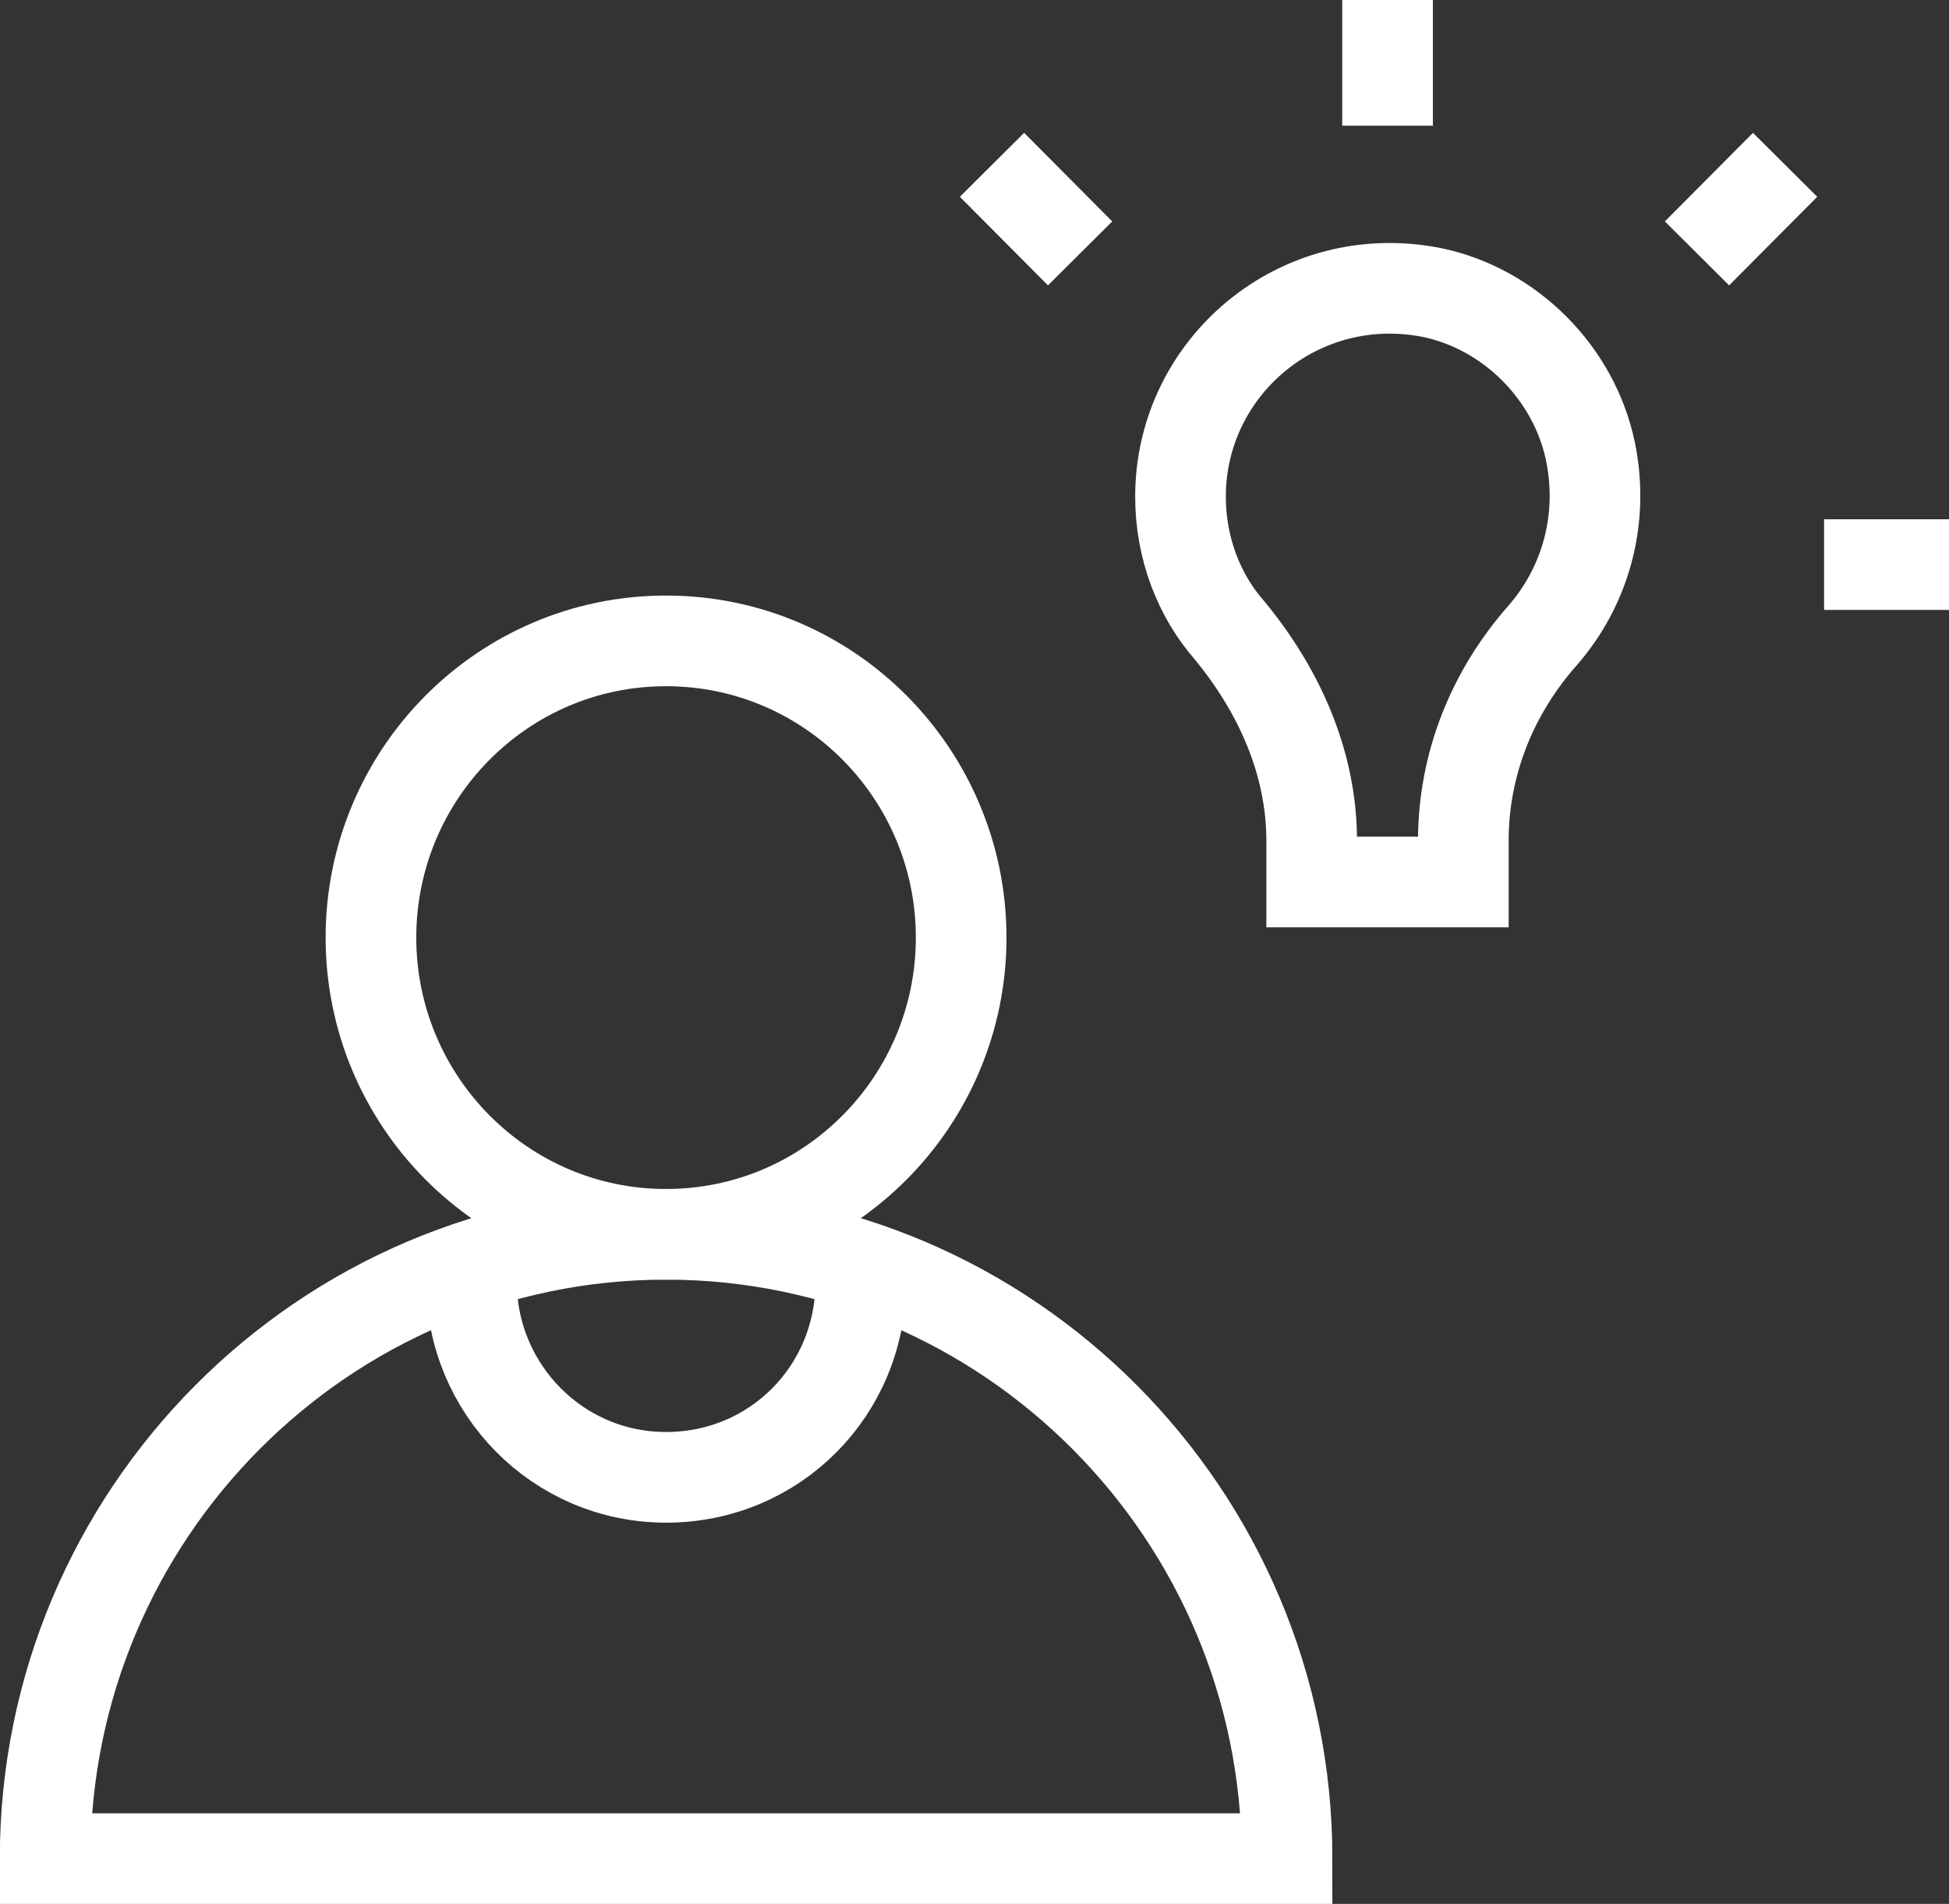
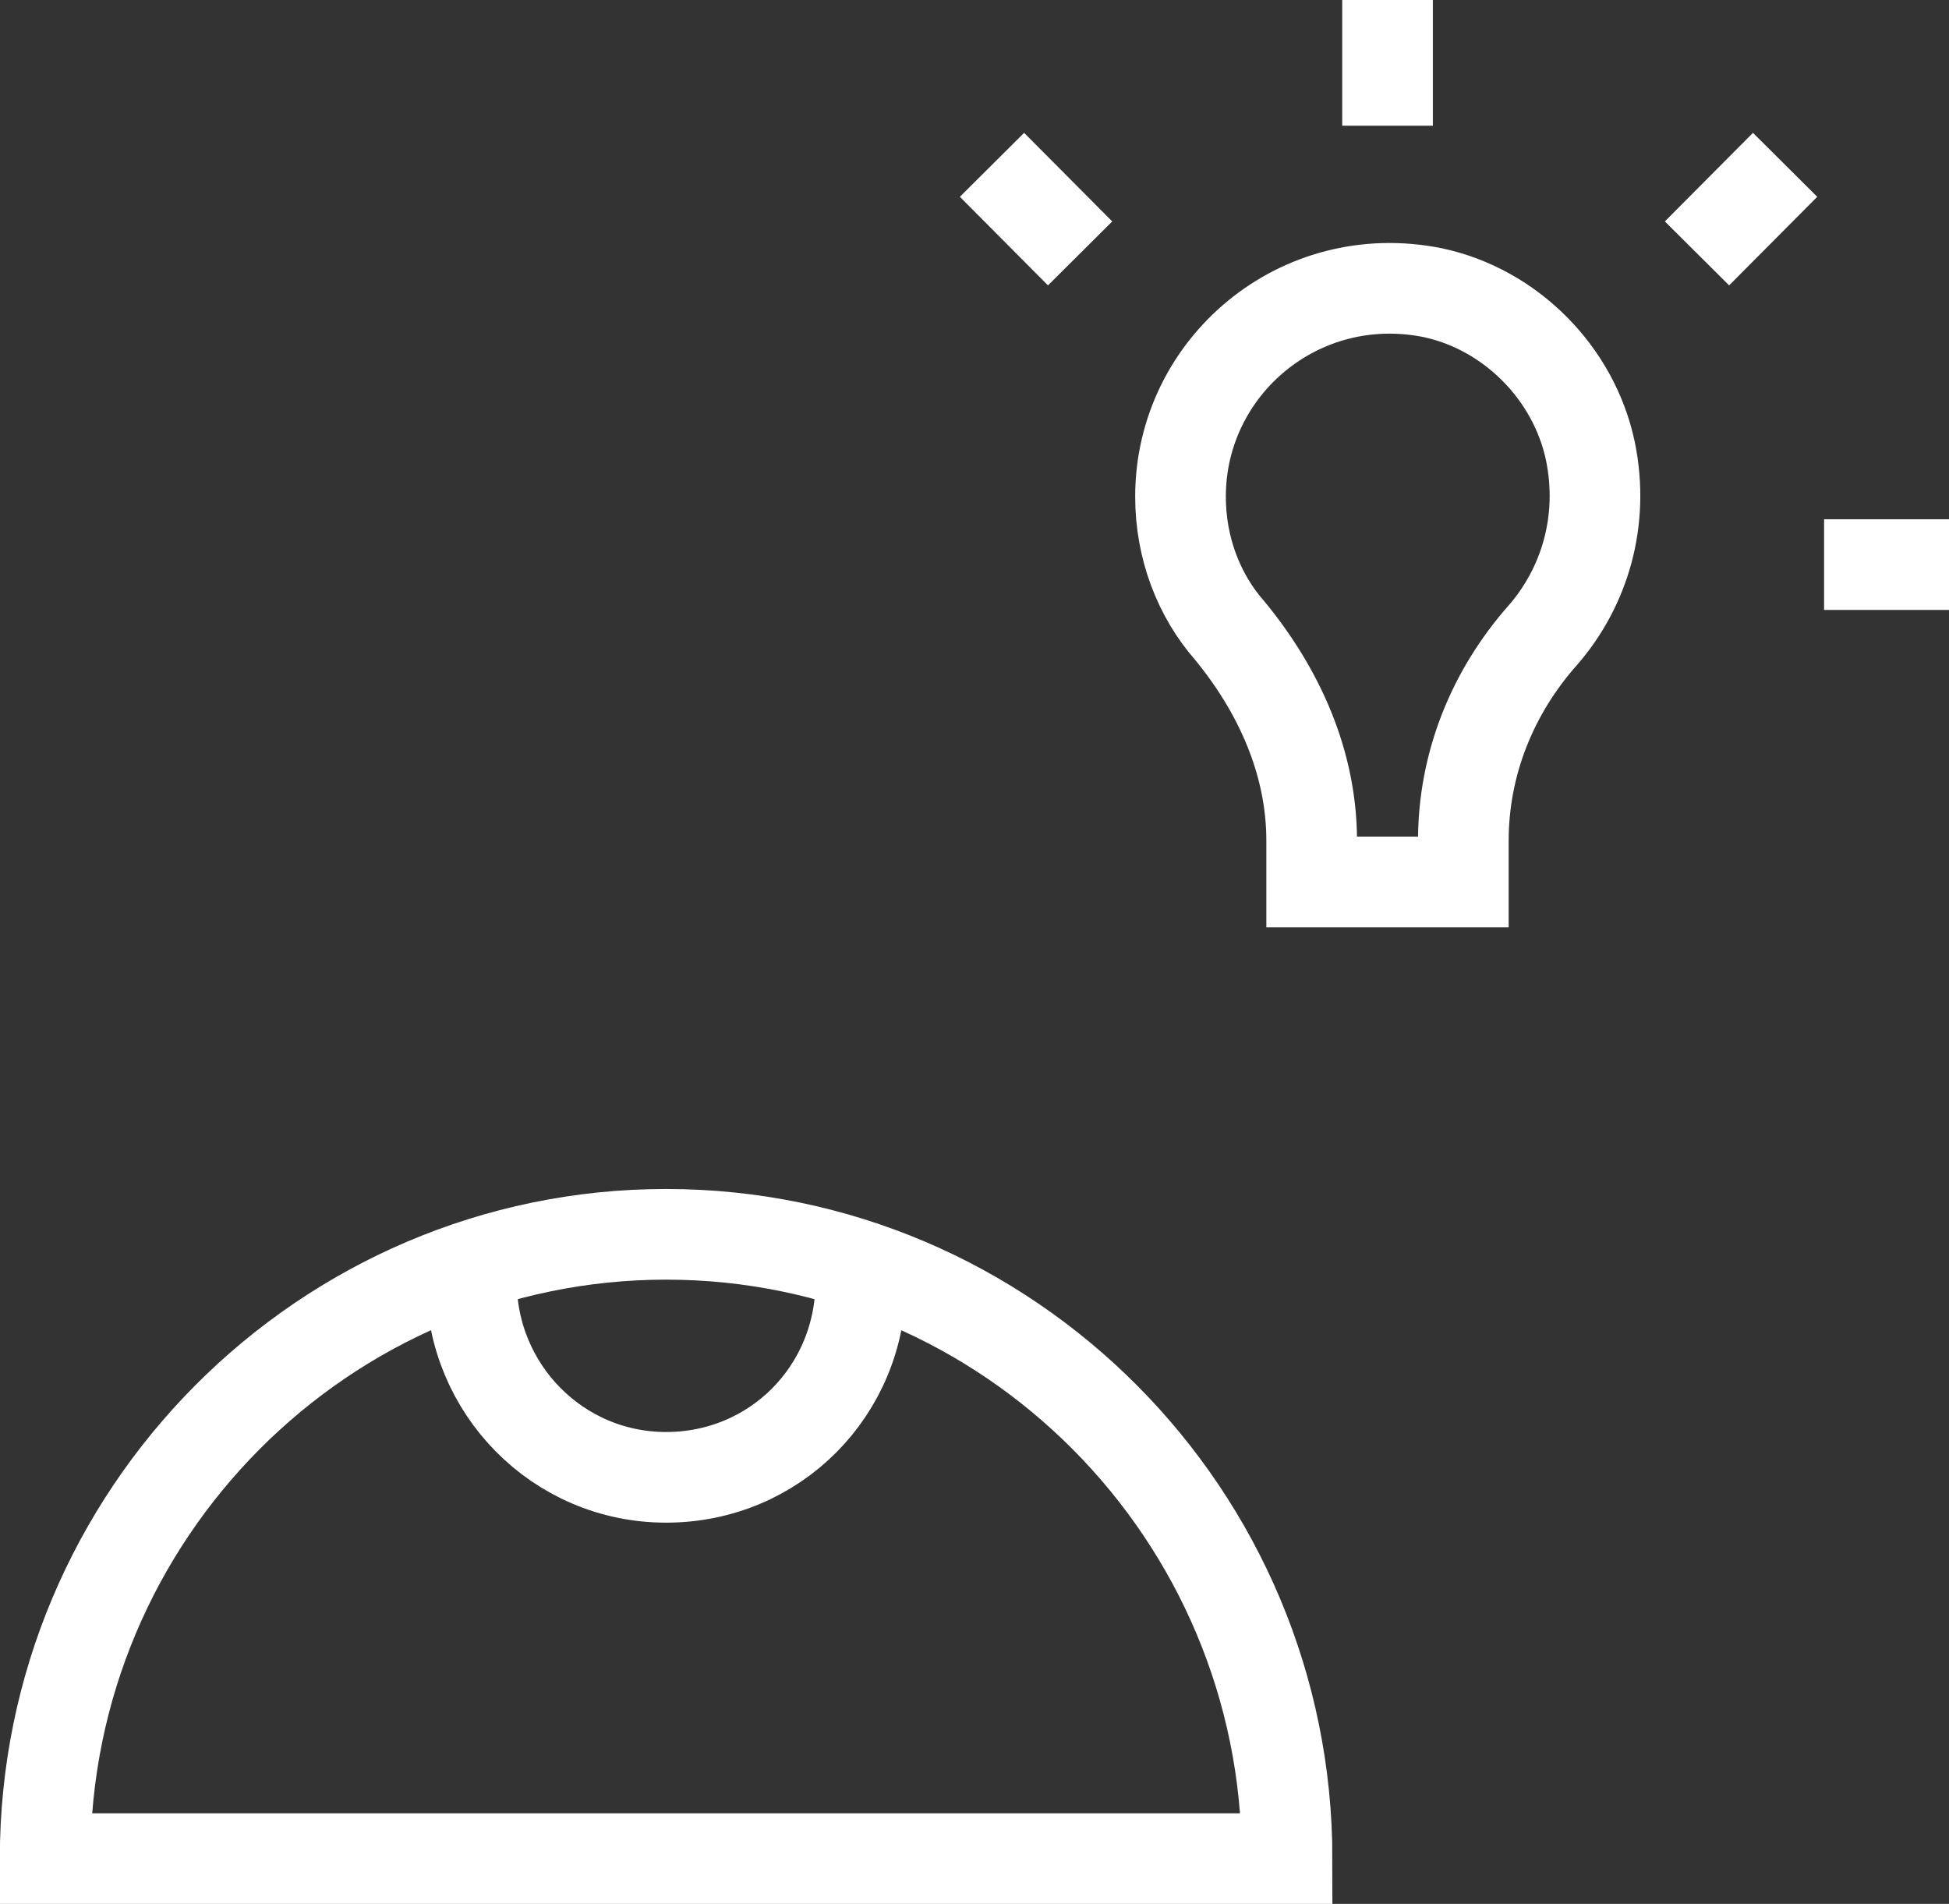
<svg xmlns="http://www.w3.org/2000/svg" width="43" height="42" viewBox="0 0 43 42" fill="none">
  <rect x="0" y="0" width="43" height="42" fill="#333333" stroke="none" />
  <g clip-path="url(#clip0)">
-     <path d="M21.206 20.683C21.206 24.274 18.312 27.229 14.695 27.229C11.078 27.229 8.184 24.274 8.184 20.683C8.184 17.092 11.078 14.138 14.695 14.138C18.312 14.138 21.206 17.092 21.206 20.683Z" stroke="white" stroke-width="2" stroke-miterlimit="10" />
    <path d="M28.396 41.001C28.396 33.41 22.247 27.229 14.696 27.229C7.145 27.229 0.996 33.41 0.996 41.001H28.396Z" stroke="white" stroke-width="2" stroke-miterlimit="10" />
    <path d="M32.285 19.456V18.547C32.285 16.865 32.918 15.274 34.049 14.001C34.953 12.956 35.405 11.501 35.089 9.956C34.727 8.229 33.325 6.82 31.607 6.456C28.668 5.865 26.045 8.092 26.045 10.956C26.045 12.092 26.452 13.138 27.131 13.911C28.216 15.229 28.939 16.82 28.939 18.547V19.456H32.285Z" stroke="white" stroke-width="2" stroke-miterlimit="10" />
    <path d="M30.613 2.773V0" stroke="white" stroke-width="2" stroke-miterlimit="10" />
    <path d="M23.83 5.59L21.886 3.636" stroke="white" stroke-width="2" stroke-miterlimit="10" />
    <path d="M43.002 12.455H40.244" stroke="white" stroke-width="2" stroke-miterlimit="10" />
    <path d="M39.384 3.636L37.44 5.59" stroke="white" stroke-width="2" stroke-miterlimit="10" />
    <path d="M10.401 28.271C10.401 30.635 12.3 32.59 14.696 32.59C17.093 32.59 18.992 30.681 18.992 28.271" stroke="white" stroke-width="2" stroke-miterlimit="10" />
  </g>
  <defs>
    <clipPath id="clip0">
      <rect width="43" height="42" fill="white" />
    </clipPath>
  </defs>
</svg>